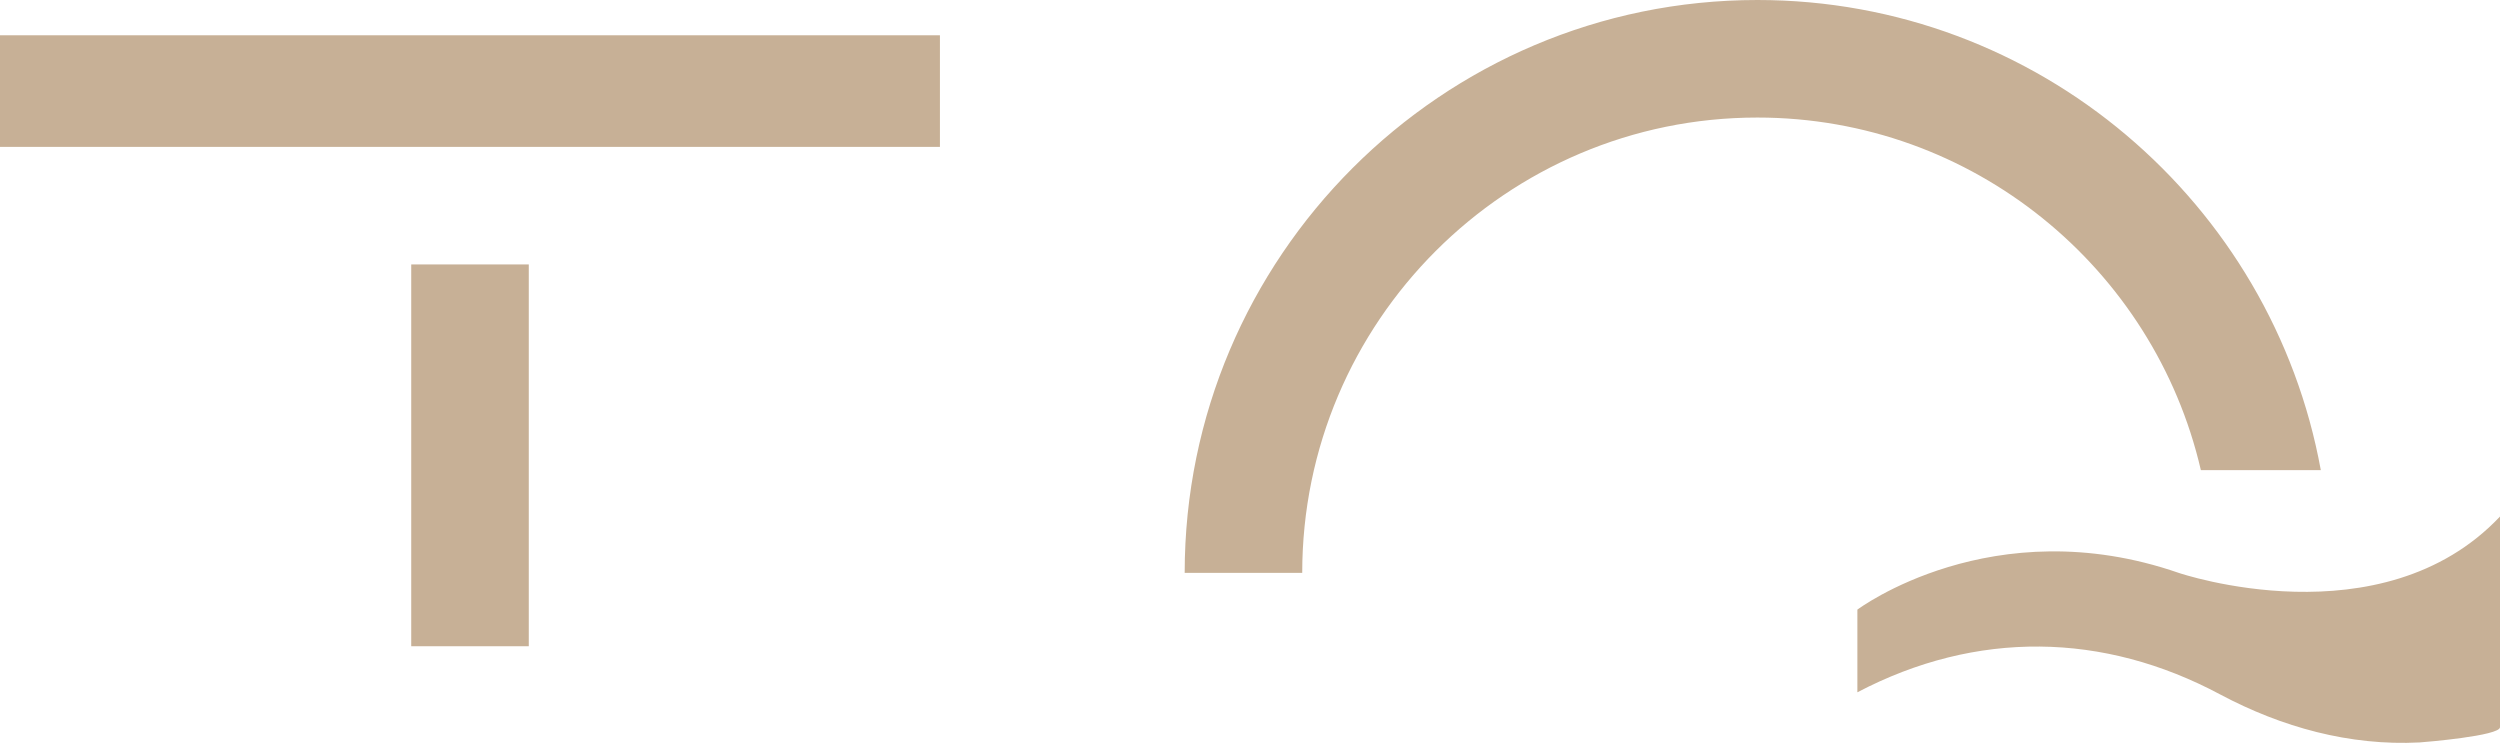
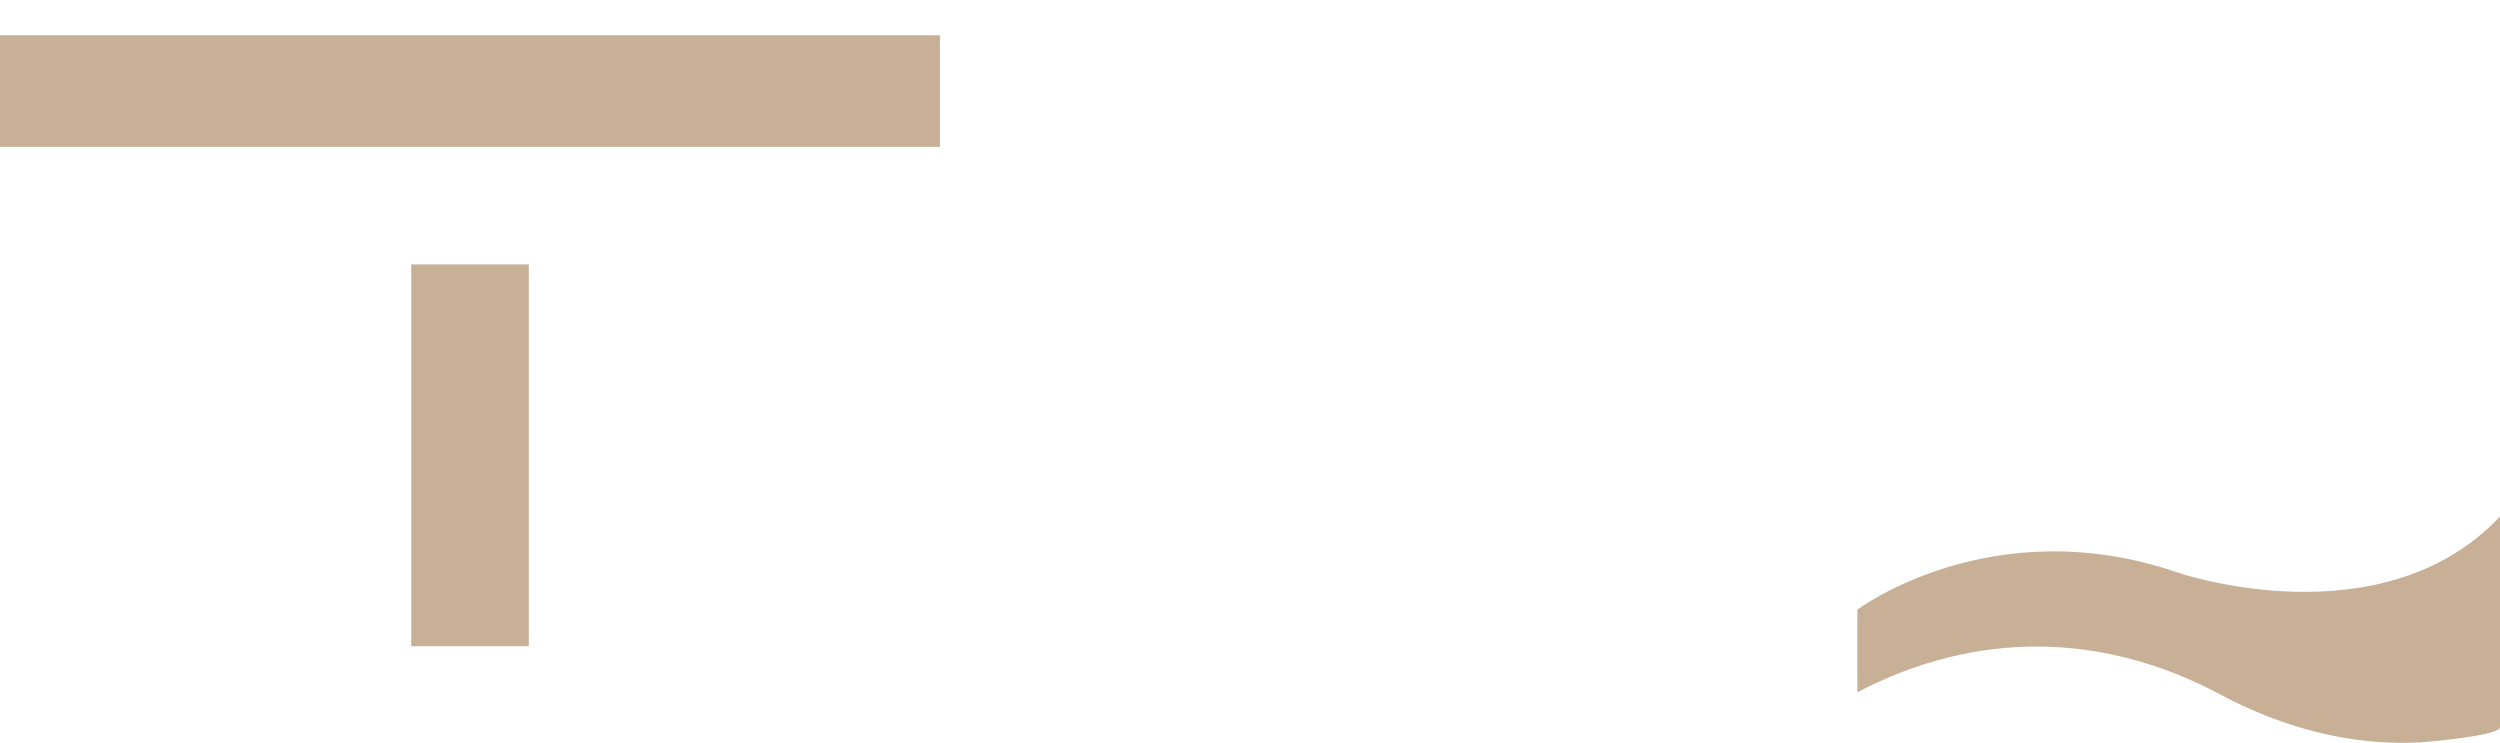
<svg xmlns="http://www.w3.org/2000/svg" id="_レイヤー_2" viewBox="0 0 269.25 80">
  <defs>
    <style>.cls-1{fill:#c7b096;}</style>
  </defs>
  <g id="_レイヤー_1-2">
    <rect class="cls-1" x="44.29" y="28.48" width="12.66" height="41.12" />
    <rect class="cls-1" y="3.8" width="101.23" height="12.02" />
    <path class="cls-1" d="m200.05,65.65s14.53-10.9,34.6-3.95c0,0,21.85,7.44,34.6-6.07v22.69c0,.93-8.05,1.6-8.66,1.64-7.52.39-14.85-1.64-21.48-5.17-12.55-6.71-26.24-6.96-39.07-.23v-8.91Z" />
-     <path class="cls-1" d="m237.04,50.63h12.91C244.72,21.89,219.51,0,189.27,0c-34.01,0-61.68,27.69-61.68,61.7h12.66c0-27.05,21.99-49.04,49.02-49.04,23.23,0,42.73,16.24,47.76,37.96Z" />
  </g>
</svg>